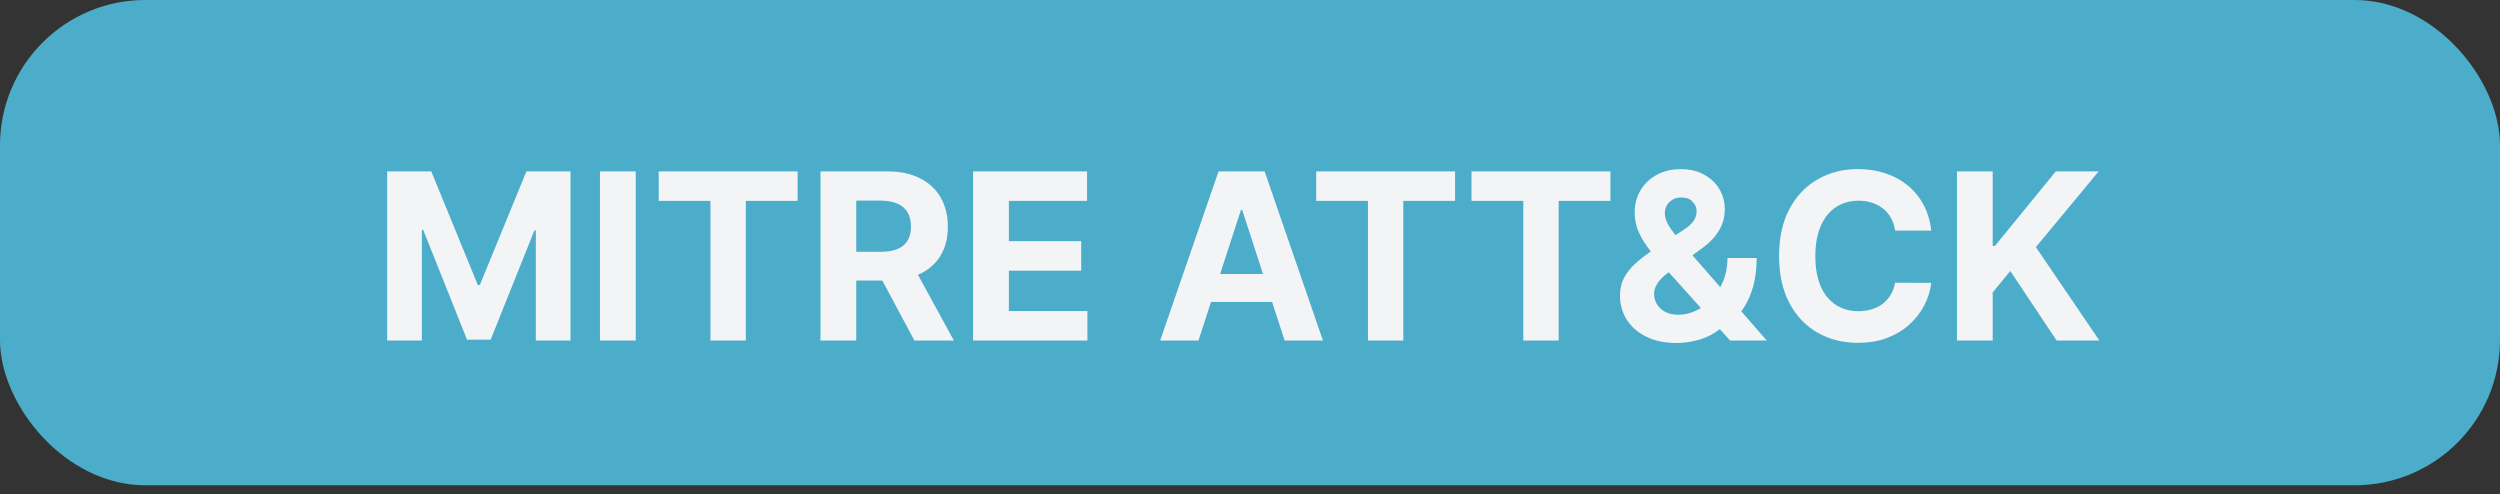
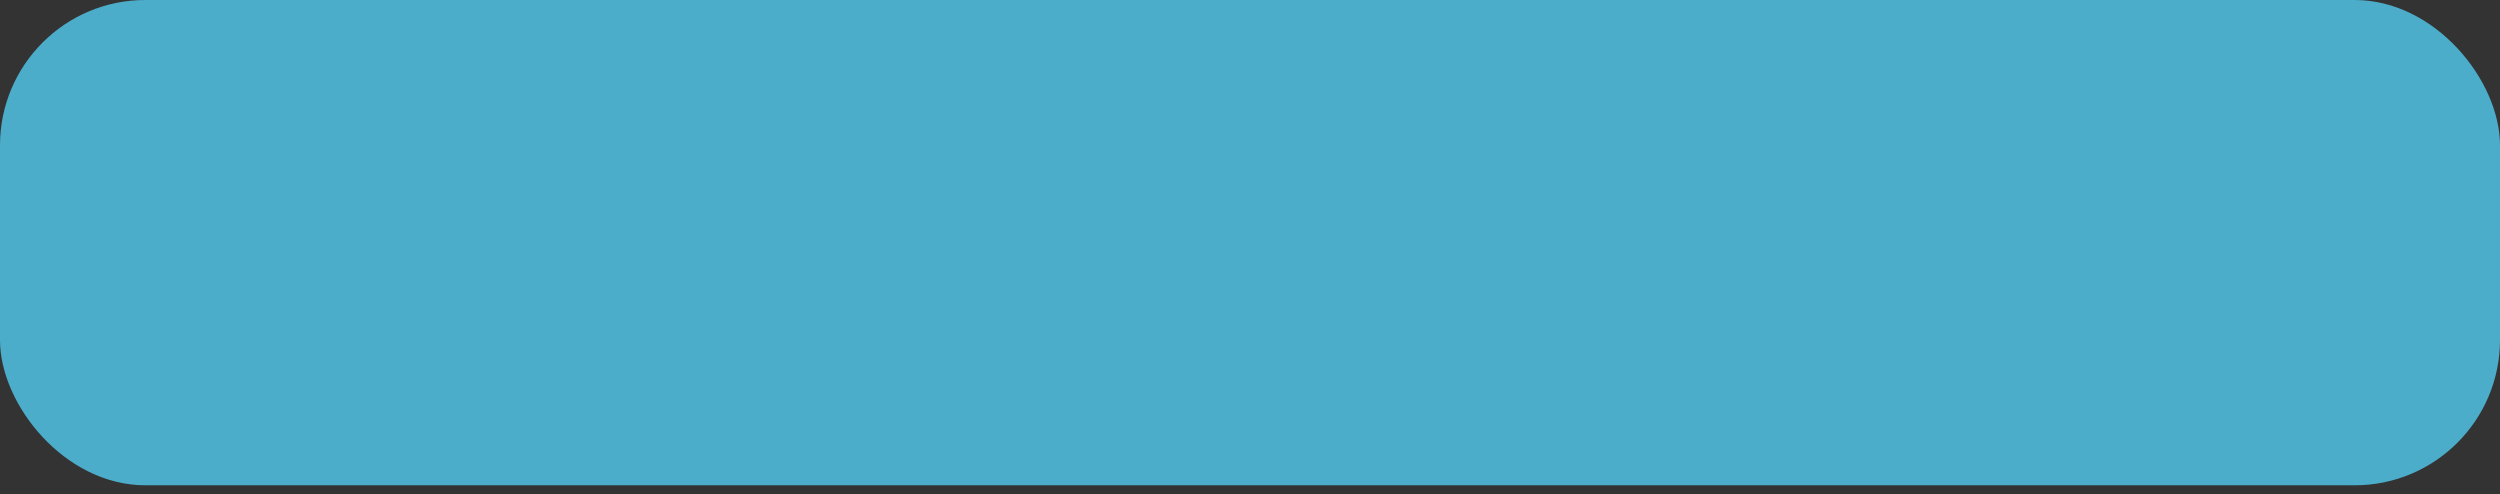
<svg xmlns="http://www.w3.org/2000/svg" width="258" height="51" viewBox="0 0 258 51" fill="none">
  <rect x="0" y="0" width="258" height="51" fill="#333333" stroke="none" />
  <rect width="258" height="50.082" rx="15" fill="#4CADCA" />
-   <path d="M39.956 17.687H44.507L49.314 29.414H49.518L54.325 17.687H58.876V35.141H55.297V23.78H55.152L50.635 35.056H48.197L43.68 23.738H43.535V35.141H39.956V17.687ZM65.607 17.687V35.141H61.917V17.687H65.607ZM67.978 20.729V17.687H82.314V20.729H76.97V35.141H73.322V20.729H67.978ZM84.674 35.141V17.687H91.561C92.879 17.687 94.004 17.922 94.936 18.394C95.873 18.86 96.586 19.522 97.075 20.38C97.569 21.232 97.816 22.235 97.816 23.388C97.816 24.547 97.566 25.544 97.066 26.38C96.566 27.209 95.842 27.846 94.893 28.289C93.95 28.732 92.808 28.954 91.467 28.954H86.856V25.988H90.87C91.575 25.988 92.16 25.891 92.626 25.698C93.092 25.505 93.439 25.215 93.666 24.829C93.899 24.442 94.015 23.962 94.015 23.388C94.015 22.809 93.899 22.32 93.666 21.922C93.439 21.525 93.089 21.224 92.618 21.019C92.152 20.809 91.564 20.704 90.853 20.704H88.365V35.141H84.674ZM94.1 27.198L98.439 35.141H94.365L90.12 27.198H94.1ZM100.424 35.141V17.687H112.186V20.729H104.115V24.888H111.581V27.931H104.115V32.099H112.22V35.141H100.424ZM123.683 35.141H119.728L125.754 17.687H130.51L136.527 35.141H132.572L128.2 21.675H128.064L123.683 35.141ZM123.436 28.28H132.777V31.161H123.436V28.28ZM135.83 20.729V17.687H150.165V20.729H144.821V35.141H141.174V20.729H135.83ZM151.861 20.729V17.687H166.196V20.729H160.853V35.141H157.205V20.729H151.861ZM173.021 35.397C171.816 35.397 170.777 35.181 169.902 34.749C169.027 34.317 168.353 33.732 167.882 32.993C167.416 32.249 167.183 31.419 167.183 30.505C167.183 29.823 167.319 29.218 167.592 28.689C167.865 28.161 168.245 27.675 168.734 27.232C169.223 26.783 169.791 26.337 170.439 25.894L173.822 23.669C174.26 23.391 174.581 23.099 174.785 22.792C174.99 22.479 175.092 22.141 175.092 21.777C175.092 21.431 174.953 21.11 174.674 20.814C174.396 20.519 174.001 20.374 173.49 20.38C173.149 20.38 172.853 20.456 172.603 20.61C172.353 20.758 172.157 20.954 172.015 21.198C171.879 21.437 171.811 21.704 171.811 21.999C171.811 22.363 171.913 22.732 172.118 23.107C172.322 23.482 172.595 23.88 172.936 24.3C173.277 24.715 173.649 25.164 174.052 25.647L182.328 35.141H178.544L171.64 27.454C171.186 26.937 170.731 26.397 170.277 25.834C169.828 25.266 169.453 24.664 169.152 24.027C168.851 23.385 168.7 22.689 168.7 21.939C168.7 21.093 168.896 20.331 169.288 19.655C169.686 18.979 170.243 18.445 170.958 18.053C171.674 17.655 172.51 17.456 173.464 17.456C174.396 17.456 175.2 17.647 175.876 18.027C176.558 18.402 177.081 18.902 177.444 19.527C177.814 20.147 177.998 20.829 177.998 21.573C177.998 22.397 177.794 23.144 177.385 23.814C176.981 24.479 176.413 25.076 175.68 25.604L172.118 28.169C171.635 28.522 171.277 28.883 171.044 29.252C170.816 29.616 170.703 29.965 170.703 30.3C170.703 30.715 170.805 31.087 171.01 31.417C171.214 31.746 171.504 32.008 171.879 32.201C172.254 32.388 172.694 32.482 173.2 32.482C173.814 32.482 174.419 32.343 175.015 32.064C175.618 31.78 176.163 31.38 176.652 30.863C177.146 30.34 177.541 29.721 177.836 29.005C178.132 28.289 178.279 27.496 178.279 26.627H181.288C181.288 27.695 181.172 28.658 180.939 29.516C180.706 30.368 180.382 31.113 179.967 31.749C179.552 32.38 179.078 32.897 178.544 33.3C178.373 33.408 178.208 33.51 178.049 33.607C177.89 33.704 177.726 33.806 177.555 33.914C176.907 34.437 176.183 34.814 175.382 35.047C174.586 35.28 173.799 35.397 173.021 35.397ZM199.309 23.797H195.576C195.508 23.314 195.369 22.885 195.159 22.51C194.949 22.13 194.679 21.806 194.349 21.539C194.02 21.272 193.639 21.067 193.207 20.925C192.781 20.783 192.318 20.712 191.818 20.712C190.914 20.712 190.128 20.937 189.457 21.385C188.787 21.829 188.267 22.476 187.897 23.329C187.528 24.175 187.343 25.204 187.343 26.414C187.343 27.658 187.528 28.704 187.897 29.55C188.272 30.397 188.795 31.036 189.466 31.468C190.136 31.9 190.912 32.115 191.792 32.115C192.287 32.115 192.744 32.05 193.164 31.919C193.591 31.789 193.968 31.599 194.298 31.349C194.628 31.093 194.9 30.783 195.116 30.419C195.338 30.056 195.491 29.641 195.576 29.175L199.309 29.192C199.213 29.993 198.971 30.766 198.585 31.51C198.204 32.249 197.69 32.911 197.042 33.496C196.4 34.076 195.633 34.536 194.741 34.877C193.855 35.212 192.852 35.38 191.733 35.38C190.176 35.38 188.784 35.028 187.556 34.323C186.335 33.618 185.369 32.599 184.659 31.263C183.954 29.928 183.602 28.312 183.602 26.414C183.602 24.51 183.96 22.891 184.676 21.556C185.392 20.221 186.363 19.204 187.591 18.505C188.818 17.8 190.199 17.448 191.733 17.448C192.744 17.448 193.681 17.59 194.545 17.874C195.414 18.158 196.184 18.573 196.855 19.118C197.525 19.658 198.071 20.32 198.491 21.104C198.917 21.888 199.19 22.786 199.309 23.797ZM201.956 35.141V17.687H205.646V25.383H205.876L212.157 17.687H216.581L210.103 25.502L216.657 35.141H212.243L207.461 27.965L205.646 30.181V35.141H201.956Z" fill="#F3F4F6" />
</svg>